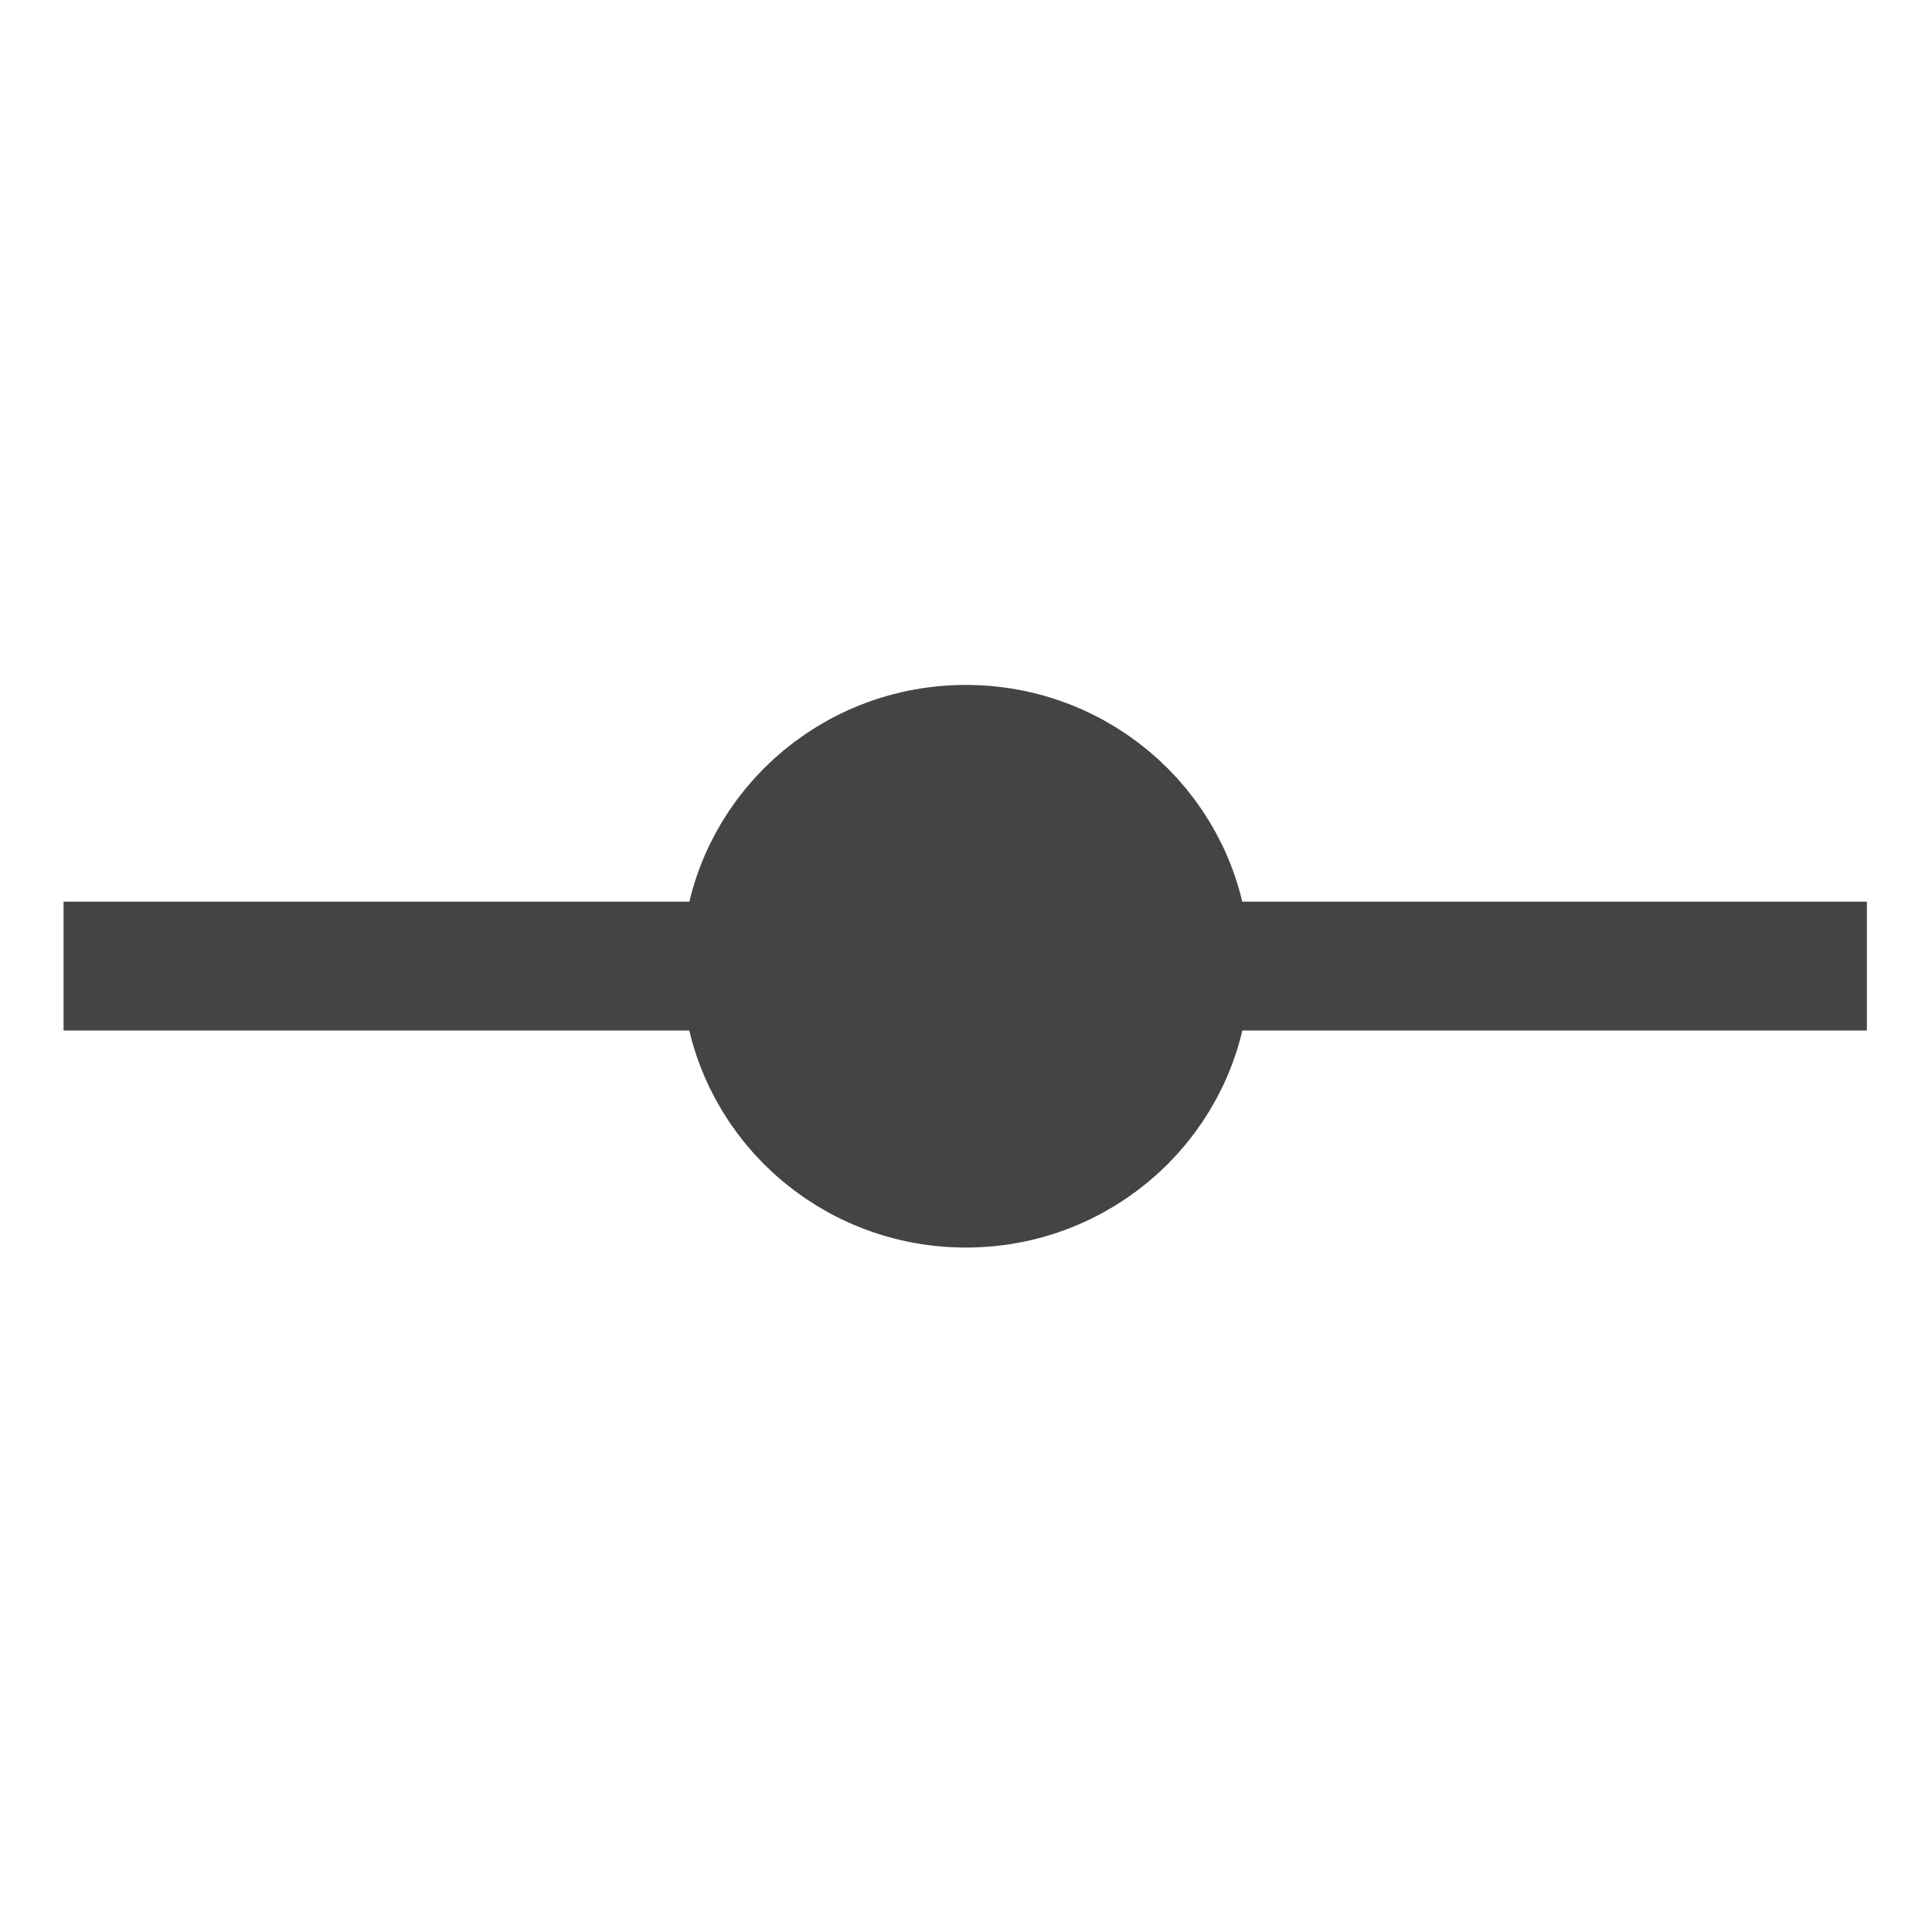
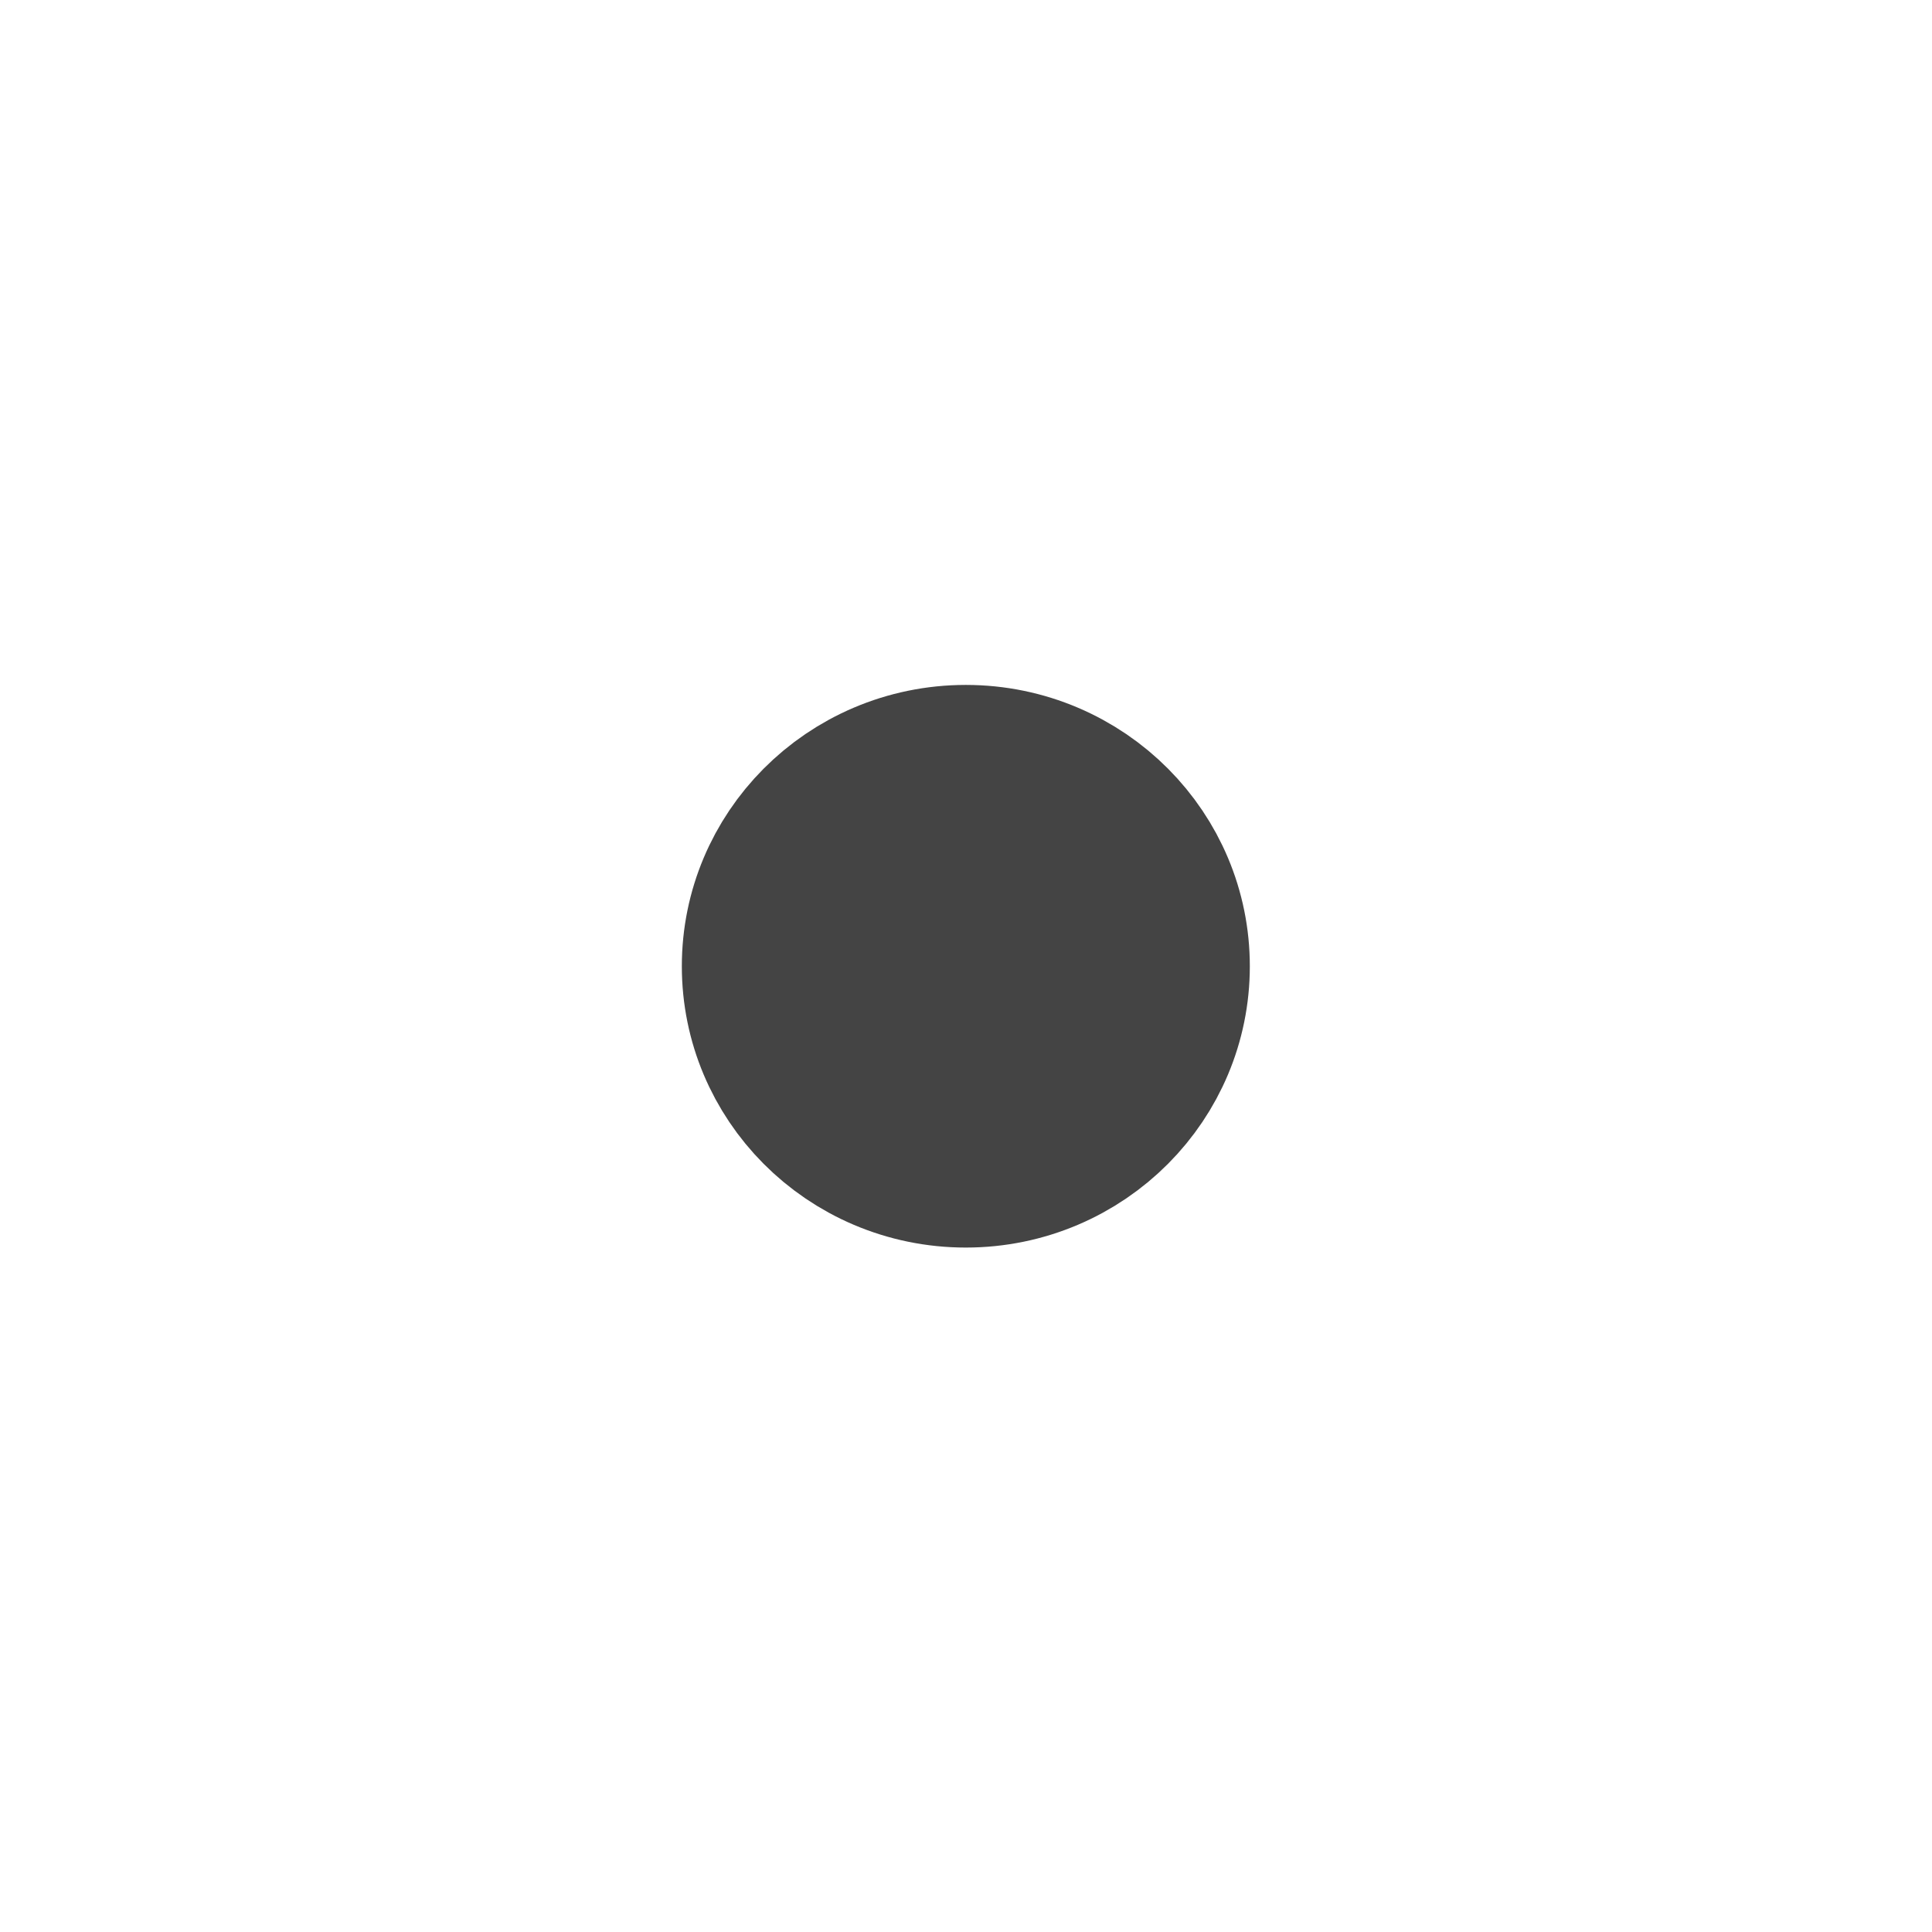
<svg xmlns="http://www.w3.org/2000/svg" width="20" height="20" viewBox="0 0 20 20" fill-rule="evenodd" clip-rule="evenodd">
-   <path d="M28 3H2h26z" fill="none" stroke="#444" stroke-width="2" transform="matrix(.718 0 0 .667 -.778 8)" />
  <ellipse cx="4.553" cy="24.48" rx=".719" ry=".754" fill="#444" stroke="#444" stroke-width=".65" stroke-linecap="round" stroke-linejoin="round" stroke-miterlimit="1.5" transform="matrix(2.816 0 0 2.699 -2.823 -56.069)" />
</svg>